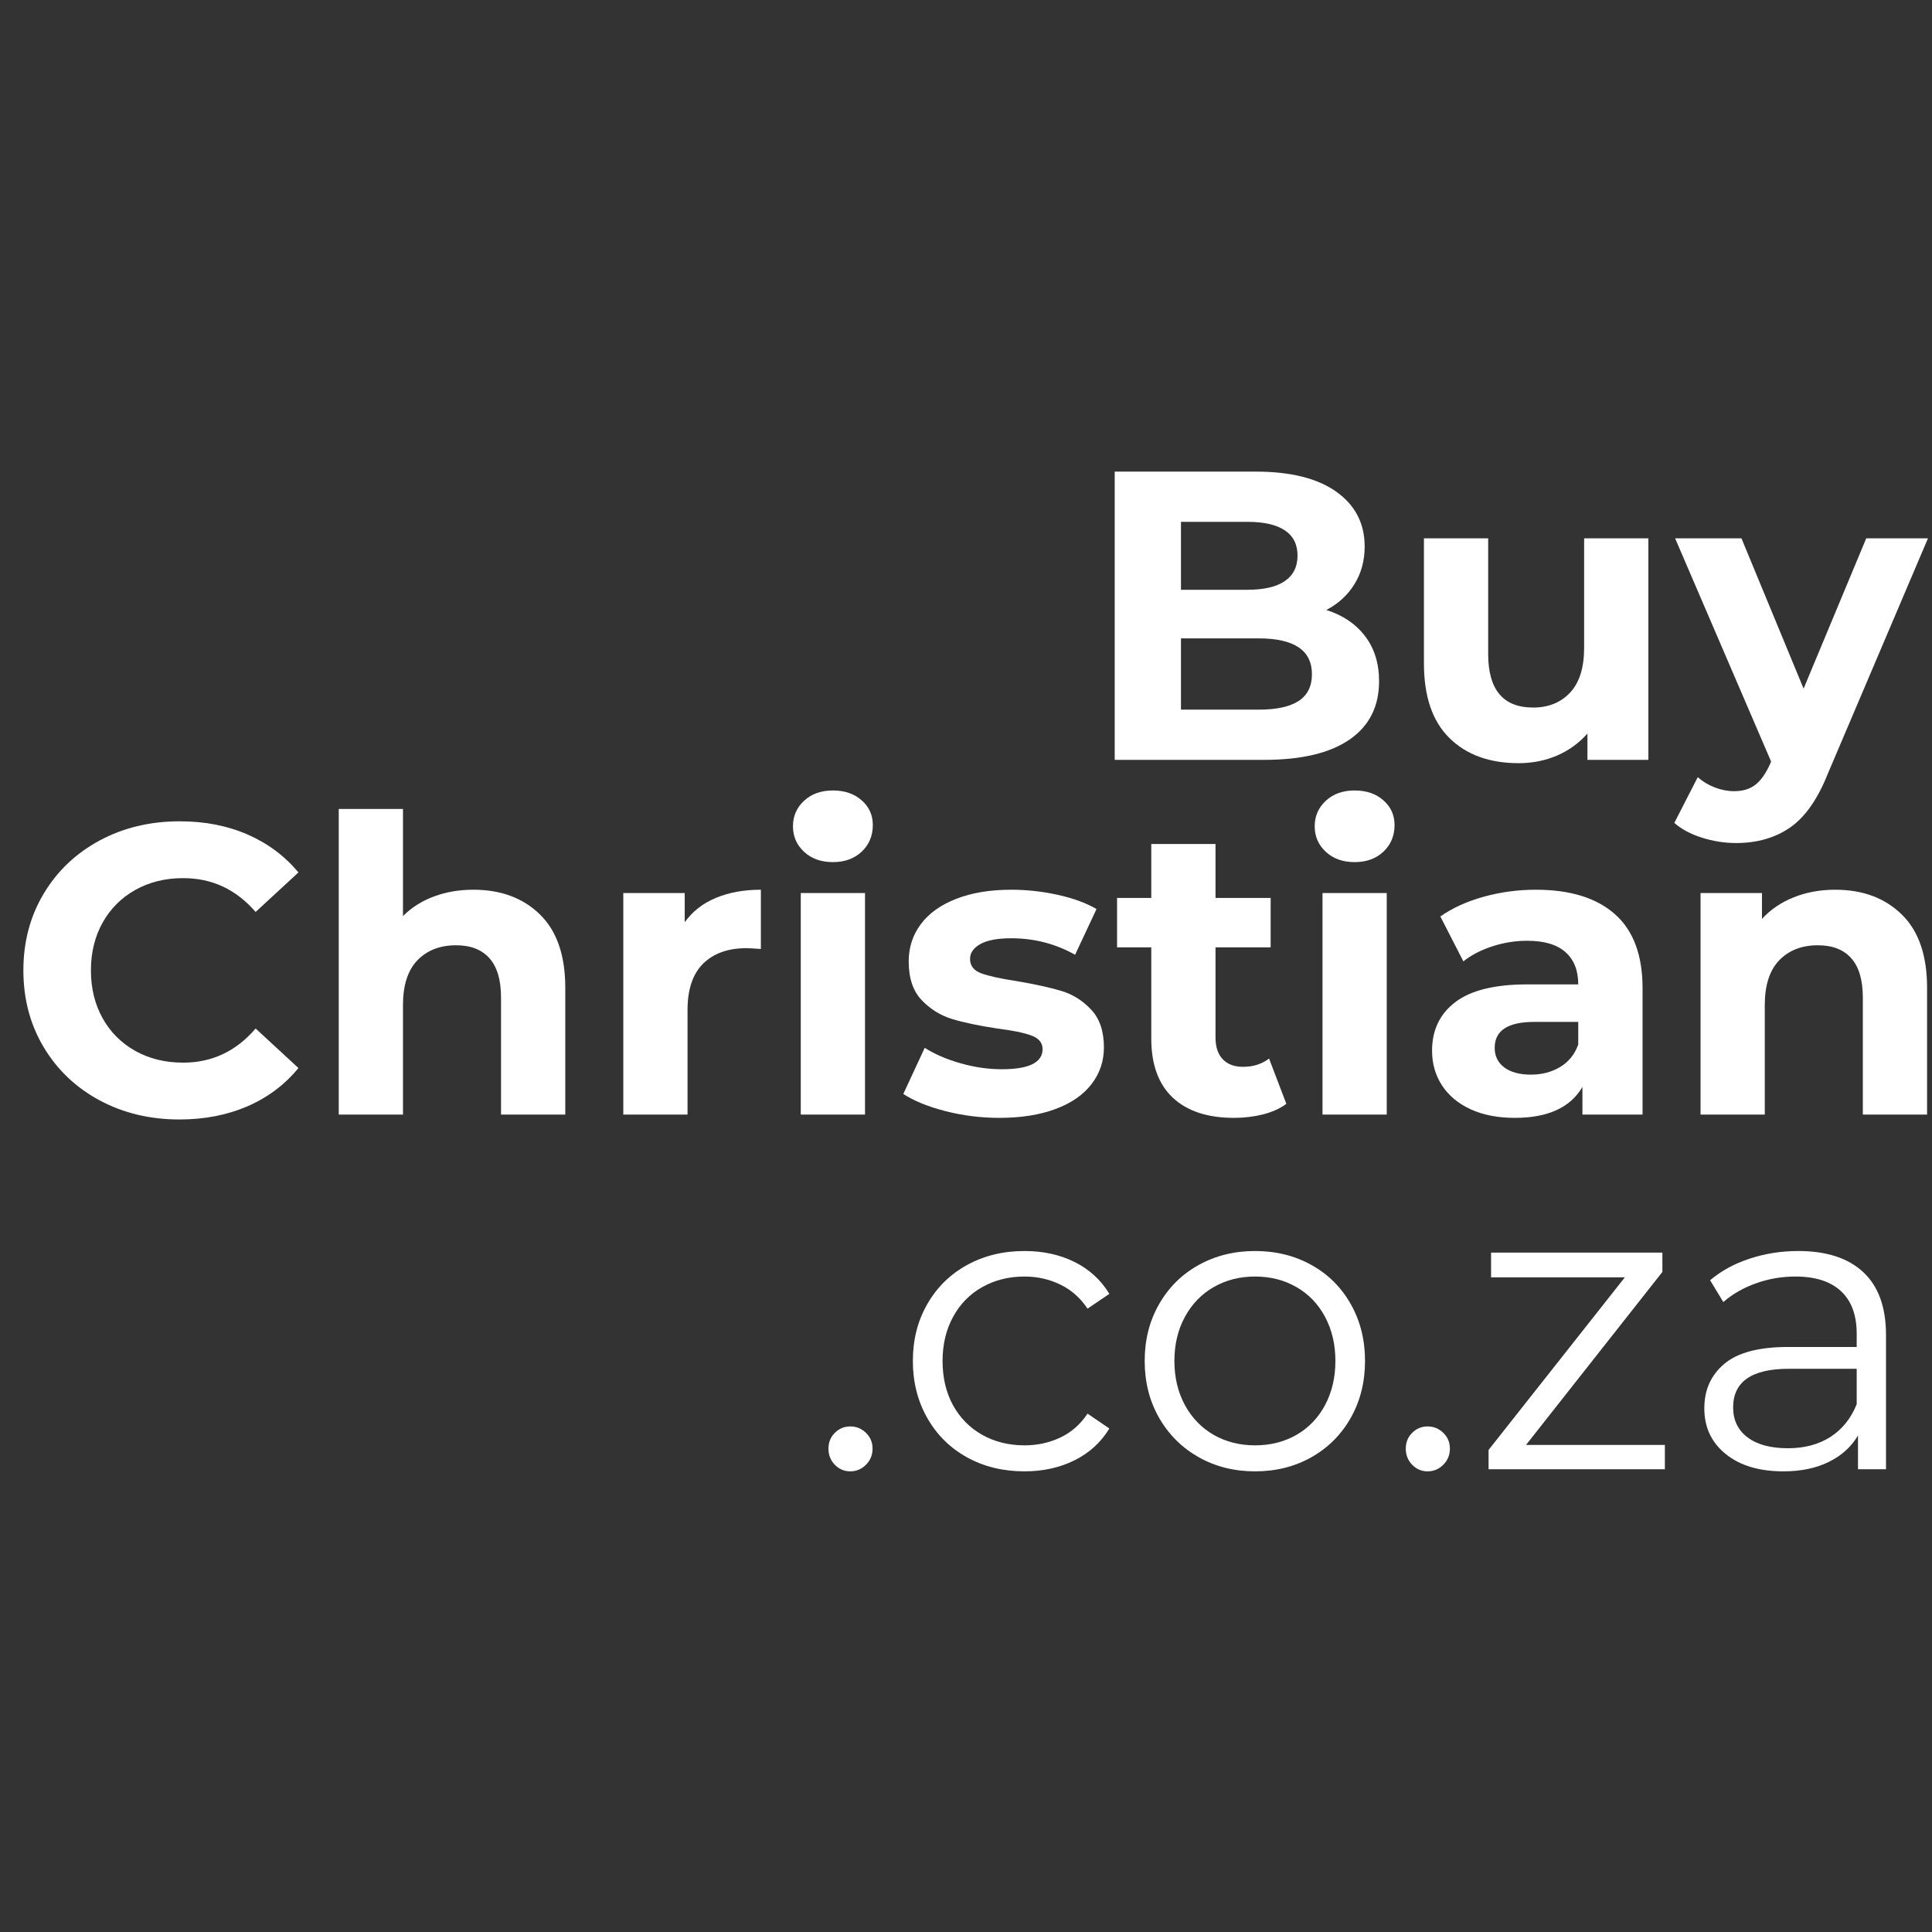
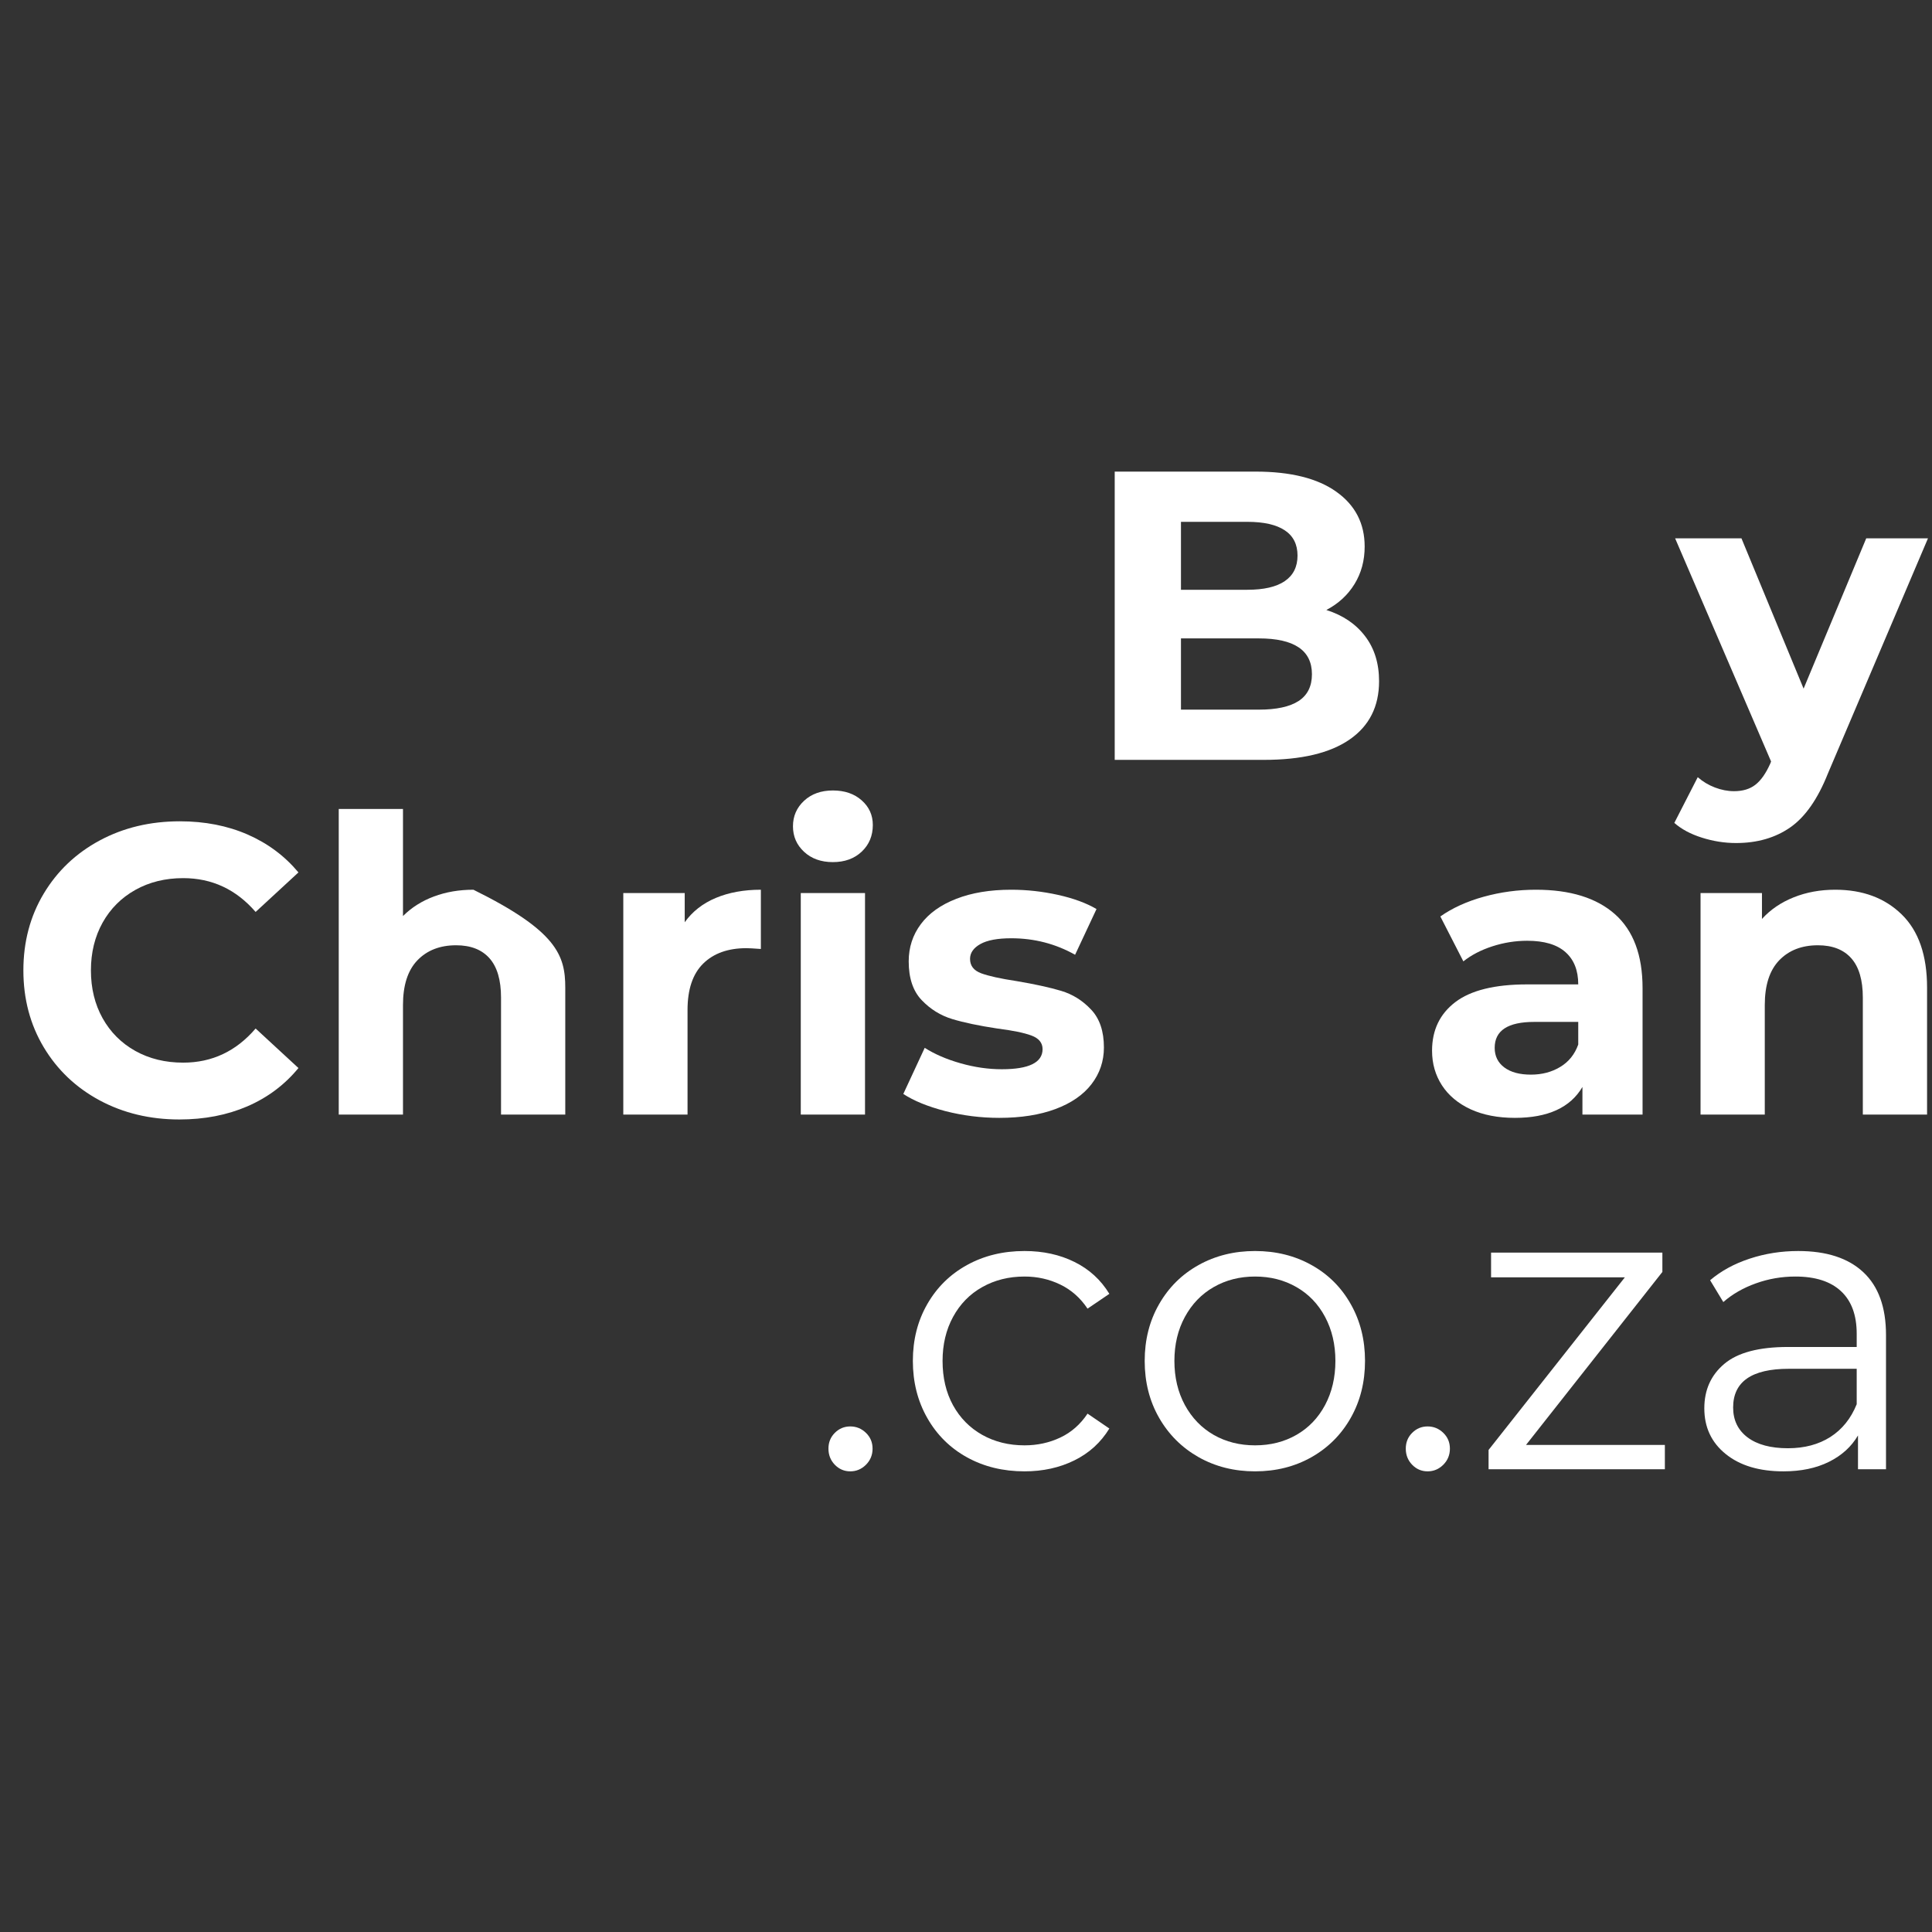
<svg xmlns="http://www.w3.org/2000/svg" width="500" zoomAndPan="magnify" viewBox="0 0 375 375" height="500" preserveAspectRatio="xMidYMid meet" version="1.0">
  <rect x="0" y="0" width="375" height="375" fill="#333333" stroke="none" />
  <defs>
    <g />
  </defs>
  <g fill="#ffffff" fill-opacity="1">
    <g transform="translate(209.724, 147.491)">
      <g>
        <path d="M 47.719 -29.094 C 50.914 -28.082 53.422 -26.391 55.234 -24.016 C 57.047 -21.648 57.953 -18.734 57.953 -15.266 C 57.953 -10.359 56.047 -6.586 52.234 -3.953 C 48.43 -1.316 42.879 0 35.578 0 L 6.641 0 L 6.641 -55.953 L 33.969 -55.953 C 40.789 -55.953 46.023 -54.645 49.672 -52.031 C 53.328 -49.426 55.156 -45.883 55.156 -41.406 C 55.156 -38.688 54.5 -36.258 53.188 -34.125 C 51.883 -32 50.062 -30.32 47.719 -29.094 Z M 19.5 -46.203 L 19.5 -33.016 L 32.375 -33.016 C 35.57 -33.016 37.992 -33.57 39.641 -34.688 C 41.297 -35.812 42.125 -37.469 42.125 -39.656 C 42.125 -41.832 41.297 -43.469 39.641 -44.562 C 37.992 -45.656 35.57 -46.203 32.375 -46.203 Z M 34.609 -9.75 C 38.023 -9.75 40.598 -10.305 42.328 -11.422 C 44.055 -12.547 44.922 -14.281 44.922 -16.625 C 44.922 -21.258 41.484 -23.578 34.609 -23.578 L 19.5 -23.578 L 19.5 -9.75 Z M 34.609 -9.75 " />
      </g>
    </g>
  </g>
  <g fill="#ffffff" fill-opacity="1">
    <g transform="translate(270.87, 147.491)">
      <g>
-         <path d="M 49.078 -43 L 49.078 0 L 37.25 0 L 37.25 -5.109 C 35.594 -3.242 33.617 -1.816 31.328 -0.828 C 29.035 0.148 26.562 0.641 23.906 0.641 C 18.25 0.641 13.77 -0.984 10.469 -4.234 C 7.164 -7.484 5.516 -12.305 5.516 -18.703 L 5.516 -43 L 17.984 -43 L 17.984 -20.547 C 17.984 -13.617 20.891 -10.156 26.703 -10.156 C 29.68 -10.156 32.078 -11.125 33.891 -13.062 C 35.703 -15.008 36.609 -17.906 36.609 -21.75 L 36.609 -43 Z M 49.078 -43 " />
-       </g>
+         </g>
    </g>
  </g>
  <g fill="#ffffff" fill-opacity="1">
    <g transform="translate(325.781, 147.491)">
      <g>
        <path d="M 48.438 -43 L 29.016 2.641 C 27.047 7.598 24.609 11.086 21.703 13.109 C 18.797 15.129 15.289 16.141 11.188 16.141 C 8.945 16.141 6.734 15.789 4.547 15.094 C 2.367 14.406 0.586 13.453 -0.797 12.234 L 3.75 3.359 C 4.719 4.211 5.828 4.879 7.078 5.359 C 8.328 5.836 9.566 6.078 10.797 6.078 C 12.492 6.078 13.875 5.66 14.938 4.828 C 16.008 4.004 16.973 2.633 17.828 0.719 L 17.984 0.312 L -0.641 -43 L 12.234 -43 L 24.297 -13.828 L 36.453 -43 Z M 48.438 -43 " />
      </g>
    </g>
  </g>
  <g fill="#ffffff" fill-opacity="1">
    <g transform="translate(1.413, 216.336)">
      <g>
        <path d="M 33.406 0.953 C 27.707 0.953 22.551 -0.281 17.938 -2.75 C 13.332 -5.227 9.711 -8.664 7.078 -13.062 C 4.441 -17.469 3.125 -22.441 3.125 -27.984 C 3.125 -33.523 4.441 -38.492 7.078 -42.891 C 9.711 -47.285 13.332 -50.723 17.938 -53.203 C 22.551 -55.68 27.738 -56.922 33.5 -56.922 C 38.344 -56.922 42.723 -56.066 46.641 -54.359 C 50.555 -52.648 53.848 -50.195 56.516 -47 L 48.203 -39.328 C 44.422 -43.703 39.734 -45.891 34.141 -45.891 C 30.672 -45.891 27.578 -45.129 24.859 -43.609 C 22.141 -42.086 20.02 -39.969 18.5 -37.25 C 16.988 -34.531 16.234 -31.441 16.234 -27.984 C 16.234 -24.516 16.988 -21.422 18.5 -18.703 C 20.02 -15.984 22.141 -13.863 24.859 -12.344 C 27.578 -10.832 30.672 -10.078 34.141 -10.078 C 39.734 -10.078 44.422 -12.285 48.203 -16.703 L 56.516 -9.031 C 53.848 -5.781 50.539 -3.301 46.594 -1.594 C 42.656 0.102 38.258 0.953 33.406 0.953 Z M 33.406 0.953 " />
      </g>
    </g>
  </g>
  <g fill="#ffffff" fill-opacity="1">
    <g transform="translate(60, 216.336)">
      <g>
-         <path d="M 31.891 -43.641 C 37.223 -43.641 41.523 -42.039 44.797 -38.844 C 48.078 -35.645 49.719 -30.906 49.719 -24.625 L 49.719 0 L 37.25 0 L 37.25 -22.703 C 37.25 -26.109 36.504 -28.648 35.016 -30.328 C 33.523 -32.016 31.363 -32.859 28.531 -32.859 C 25.395 -32.859 22.891 -31.883 21.016 -29.938 C 19.148 -27.988 18.219 -25.098 18.219 -21.266 L 18.219 0 L 5.75 0 L 5.75 -59.312 L 18.219 -59.312 L 18.219 -38.531 C 19.875 -40.188 21.875 -41.453 24.219 -42.328 C 26.562 -43.203 29.117 -43.641 31.891 -43.641 Z M 31.891 -43.641 " />
+         <path d="M 31.891 -43.641 C 48.078 -35.645 49.719 -30.906 49.719 -24.625 L 49.719 0 L 37.25 0 L 37.25 -22.703 C 37.25 -26.109 36.504 -28.648 35.016 -30.328 C 33.523 -32.016 31.363 -32.859 28.531 -32.859 C 25.395 -32.859 22.891 -31.883 21.016 -29.938 C 19.148 -27.988 18.219 -25.098 18.219 -21.266 L 18.219 0 L 5.75 0 L 5.75 -59.312 L 18.219 -59.312 L 18.219 -38.531 C 19.875 -40.188 21.875 -41.453 24.219 -42.328 C 26.562 -43.203 29.117 -43.641 31.891 -43.641 Z M 31.891 -43.641 " />
      </g>
    </g>
  </g>
  <g fill="#ffffff" fill-opacity="1">
    <g transform="translate(115.231, 216.336)">
      <g>
        <path d="M 17.672 -37.328 C 19.16 -39.41 21.172 -40.984 23.703 -42.047 C 26.234 -43.109 29.148 -43.641 32.453 -43.641 L 32.453 -32.141 C 31.066 -32.242 30.133 -32.297 29.656 -32.297 C 26.082 -32.297 23.281 -31.297 21.25 -29.297 C 19.227 -27.297 18.219 -24.297 18.219 -20.297 L 18.219 0 L 5.75 0 L 5.75 -43 L 17.672 -43 Z M 17.672 -37.328 " />
      </g>
    </g>
  </g>
  <g fill="#ffffff" fill-opacity="1">
    <g transform="translate(149.68, 216.336)">
      <g>
        <path d="M 5.75 -43 L 18.219 -43 L 18.219 0 L 5.75 0 Z M 11.984 -49 C 9.691 -49 7.828 -49.664 6.391 -51 C 4.953 -52.332 4.234 -53.984 4.234 -55.953 C 4.234 -57.922 4.953 -59.57 6.391 -60.906 C 7.828 -62.238 9.691 -62.906 11.984 -62.906 C 14.273 -62.906 16.141 -62.266 17.578 -60.984 C 19.016 -59.711 19.734 -58.117 19.734 -56.203 C 19.734 -54.117 19.016 -52.395 17.578 -51.031 C 16.141 -49.676 14.273 -49 11.984 -49 Z M 11.984 -49 " />
      </g>
    </g>
  </g>
  <g fill="#ffffff" fill-opacity="1">
    <g transform="translate(173.738, 216.336)">
      <g>
        <path d="M 20.219 0.641 C 16.656 0.641 13.164 0.203 9.75 -0.672 C 6.344 -1.555 3.625 -2.664 1.594 -4 L 5.75 -12.953 C 7.676 -11.723 9.992 -10.723 12.703 -9.953 C 15.422 -9.18 18.086 -8.797 20.703 -8.797 C 25.984 -8.797 28.625 -10.098 28.625 -12.703 C 28.625 -13.93 27.898 -14.812 26.453 -15.344 C 25.016 -15.875 22.805 -16.328 19.828 -16.703 C 16.305 -17.234 13.398 -17.844 11.109 -18.531 C 8.816 -19.227 6.832 -20.457 5.156 -22.219 C 3.477 -23.977 2.641 -26.484 2.641 -29.734 C 2.641 -32.453 3.426 -34.863 5 -36.969 C 6.57 -39.07 8.863 -40.707 11.875 -41.875 C 14.883 -43.051 18.441 -43.641 22.547 -43.641 C 25.578 -43.641 28.598 -43.305 31.609 -42.641 C 34.617 -41.973 37.113 -41.055 39.094 -39.891 L 34.938 -31.016 C 31.145 -33.148 27.016 -34.219 22.547 -34.219 C 19.879 -34.219 17.879 -33.844 16.547 -33.094 C 15.211 -32.344 14.547 -31.383 14.547 -30.219 C 14.547 -28.883 15.266 -27.953 16.703 -27.422 C 18.141 -26.891 20.43 -26.383 23.578 -25.906 C 27.098 -25.312 29.977 -24.68 32.219 -24.016 C 34.457 -23.348 36.398 -22.133 38.047 -20.375 C 39.703 -18.625 40.531 -16.176 40.531 -13.031 C 40.531 -10.363 39.727 -7.988 38.125 -5.906 C 36.531 -3.832 34.203 -2.223 31.141 -1.078 C 28.078 0.066 24.438 0.641 20.219 0.641 Z M 20.219 0.641 " />
      </g>
    </g>
  </g>
  <g fill="#ffffff" fill-opacity="1">
    <g transform="translate(216.18, 216.336)">
      <g>
-         <path d="M 33.5 -2.078 C 32.27 -1.172 30.758 -0.488 28.969 -0.031 C 27.188 0.414 25.312 0.641 23.344 0.641 C 18.227 0.641 14.27 -0.66 11.469 -3.266 C 8.676 -5.879 7.281 -9.719 7.281 -14.781 L 7.281 -32.453 L 0.641 -32.453 L 0.641 -42.047 L 7.281 -42.047 L 7.281 -52.516 L 19.75 -52.516 L 19.75 -42.047 L 30.453 -42.047 L 30.453 -32.453 L 19.75 -32.453 L 19.75 -14.953 C 19.75 -13.141 20.211 -11.738 21.141 -10.75 C 22.078 -9.758 23.395 -9.266 25.094 -9.266 C 27.07 -9.266 28.754 -9.801 30.141 -10.875 Z M 33.5 -2.078 " />
-       </g>
+         </g>
    </g>
  </g>
  <g fill="#ffffff" fill-opacity="1">
    <g transform="translate(250.949, 216.336)">
      <g>
-         <path d="M 5.75 -43 L 18.219 -43 L 18.219 0 L 5.75 0 Z M 11.984 -49 C 9.691 -49 7.828 -49.664 6.391 -51 C 4.953 -52.332 4.234 -53.984 4.234 -55.953 C 4.234 -57.922 4.953 -59.57 6.391 -60.906 C 7.828 -62.238 9.691 -62.906 11.984 -62.906 C 14.273 -62.906 16.141 -62.266 17.578 -60.984 C 19.016 -59.711 19.734 -58.117 19.734 -56.203 C 19.734 -54.117 19.016 -52.395 17.578 -51.031 C 16.141 -49.676 14.273 -49 11.984 -49 Z M 11.984 -49 " />
-       </g>
+         </g>
    </g>
  </g>
  <g fill="#ffffff" fill-opacity="1">
    <g transform="translate(275.008, 216.336)">
      <g>
        <path d="M 23.109 -43.641 C 29.766 -43.641 34.879 -42.055 38.453 -38.891 C 42.023 -35.723 43.812 -30.941 43.812 -24.547 L 43.812 0 L 32.141 0 L 32.141 -5.359 C 29.797 -1.359 25.426 0.641 19.031 0.641 C 15.719 0.641 12.848 0.082 10.422 -1.031 C 8.004 -2.156 6.156 -3.703 4.875 -5.672 C 3.594 -7.648 2.953 -9.891 2.953 -12.391 C 2.953 -16.391 4.457 -19.535 7.469 -21.828 C 10.477 -24.117 15.129 -25.266 21.422 -25.266 L 31.328 -25.266 C 31.328 -27.984 30.5 -30.07 28.844 -31.531 C 27.195 -33 24.723 -33.734 21.422 -33.734 C 19.129 -33.734 16.875 -33.375 14.656 -32.656 C 12.445 -31.938 10.57 -30.961 9.031 -29.734 L 4.562 -38.453 C 6.906 -40.098 9.711 -41.375 12.984 -42.281 C 16.266 -43.188 19.641 -43.641 23.109 -43.641 Z M 22.141 -7.75 C 24.273 -7.75 26.164 -8.242 27.812 -9.234 C 29.469 -10.223 30.641 -11.676 31.328 -13.594 L 31.328 -17.984 L 22.781 -17.984 C 17.664 -17.984 15.109 -16.305 15.109 -12.953 C 15.109 -11.348 15.734 -10.078 16.984 -9.141 C 18.234 -8.211 19.953 -7.75 22.141 -7.75 Z M 22.141 -7.75 " />
      </g>
    </g>
  </g>
  <g fill="#ffffff" fill-opacity="1">
    <g transform="translate(324.324, 216.336)">
      <g>
        <path d="M 31.891 -43.641 C 37.223 -43.641 41.523 -42.039 44.797 -38.844 C 48.078 -35.645 49.719 -30.906 49.719 -24.625 L 49.719 0 L 37.25 0 L 37.25 -22.703 C 37.25 -26.109 36.504 -28.648 35.016 -30.328 C 33.523 -32.016 31.363 -32.859 28.531 -32.859 C 25.395 -32.859 22.891 -31.883 21.016 -29.938 C 19.148 -27.988 18.219 -25.098 18.219 -21.266 L 18.219 0 L 5.75 0 L 5.75 -43 L 17.672 -43 L 17.672 -37.969 C 19.316 -39.781 21.363 -41.176 23.812 -42.156 C 26.27 -43.145 28.961 -43.641 31.891 -43.641 Z M 31.891 -43.641 " />
      </g>
    </g>
  </g>
  <g fill="#ffffff" fill-opacity="1">
    <g transform="translate(156.568, 285.181)">
      <g>
        <path d="M 8.469 0.406 C 7.301 0.406 6.301 -0.02 5.469 -0.875 C 4.645 -1.727 4.234 -2.77 4.234 -4 C 4.234 -5.219 4.645 -6.238 5.469 -7.062 C 6.301 -7.895 7.301 -8.312 8.469 -8.312 C 9.645 -8.312 10.66 -7.895 11.516 -7.062 C 12.367 -6.238 12.797 -5.219 12.797 -4 C 12.797 -2.77 12.367 -1.727 11.516 -0.875 C 10.66 -0.02 9.645 0.406 8.469 0.406 Z M 8.469 0.406 " />
      </g>
    </g>
  </g>
  <g fill="#ffffff" fill-opacity="1">
    <g transform="translate(173.513, 285.181)">
      <g>
        <path d="M 25.344 0.406 C 21.188 0.406 17.469 -0.5 14.188 -2.312 C 10.906 -4.125 8.332 -6.672 6.469 -9.953 C 4.602 -13.234 3.672 -16.926 3.672 -21.031 C 3.672 -25.125 4.602 -28.797 6.469 -32.047 C 8.332 -35.305 10.906 -37.836 14.188 -39.641 C 17.469 -41.453 21.188 -42.359 25.344 -42.359 C 28.969 -42.359 32.203 -41.648 35.047 -40.234 C 37.898 -38.828 40.156 -36.766 41.812 -34.047 L 37.578 -31.172 C 36.191 -33.254 34.43 -34.812 32.297 -35.844 C 30.16 -36.883 27.844 -37.406 25.344 -37.406 C 22.301 -37.406 19.566 -36.723 17.141 -35.359 C 14.723 -34.004 12.832 -32.07 11.469 -29.562 C 10.113 -27.062 9.438 -24.219 9.438 -21.031 C 9.438 -17.77 10.113 -14.898 11.469 -12.422 C 12.832 -9.953 14.723 -8.035 17.141 -6.672 C 19.566 -5.316 22.301 -4.641 25.344 -4.641 C 27.844 -4.641 30.16 -5.145 32.297 -6.156 C 34.43 -7.164 36.191 -8.711 37.578 -10.797 L 41.812 -7.906 C 40.156 -5.195 37.891 -3.133 35.016 -1.719 C 32.141 -0.301 28.914 0.406 25.344 0.406 Z M 25.344 0.406 " />
      </g>
    </g>
  </g>
  <g fill="#ffffff" fill-opacity="1">
    <g transform="translate(218.512, 285.181)">
      <g>
        <path d="M 25.094 0.406 C 21.051 0.406 17.398 -0.508 14.141 -2.344 C 10.891 -4.188 8.332 -6.734 6.469 -9.984 C 4.602 -13.242 3.672 -16.926 3.672 -21.031 C 3.672 -25.125 4.602 -28.797 6.469 -32.047 C 8.332 -35.305 10.891 -37.836 14.141 -39.641 C 17.398 -41.453 21.051 -42.359 25.094 -42.359 C 29.145 -42.359 32.797 -41.453 36.047 -39.641 C 39.297 -37.836 41.836 -35.305 43.672 -32.047 C 45.516 -28.797 46.438 -25.125 46.438 -21.031 C 46.438 -16.926 45.516 -13.242 43.672 -9.984 C 41.836 -6.734 39.297 -4.188 36.047 -2.344 C 32.797 -0.508 29.145 0.406 25.094 0.406 Z M 25.094 -4.641 C 28.082 -4.641 30.758 -5.316 33.125 -6.672 C 35.5 -8.035 37.352 -9.969 38.688 -12.469 C 40.02 -14.977 40.688 -17.832 40.688 -21.031 C 40.688 -24.219 40.02 -27.062 38.688 -29.562 C 37.352 -32.07 35.5 -34.004 33.125 -35.359 C 30.758 -36.723 28.082 -37.406 25.094 -37.406 C 22.113 -37.406 19.438 -36.723 17.062 -35.359 C 14.695 -34.004 12.832 -32.07 11.469 -29.562 C 10.113 -27.062 9.438 -24.219 9.438 -21.031 C 9.438 -17.832 10.113 -14.977 11.469 -12.469 C 12.832 -9.969 14.695 -8.035 17.062 -6.672 C 19.438 -5.316 22.113 -4.641 25.094 -4.641 Z M 25.094 -4.641 " />
      </g>
    </g>
  </g>
  <g fill="#ffffff" fill-opacity="1">
    <g transform="translate(268.628, 285.181)">
      <g>
        <path d="M 8.469 0.406 C 7.301 0.406 6.301 -0.02 5.469 -0.875 C 4.645 -1.727 4.234 -2.77 4.234 -4 C 4.234 -5.219 4.645 -6.238 5.469 -7.062 C 6.301 -7.895 7.301 -8.312 8.469 -8.312 C 9.645 -8.312 10.66 -7.895 11.516 -7.062 C 12.367 -6.238 12.797 -5.219 12.797 -4 C 12.797 -2.77 12.367 -1.727 11.516 -0.875 C 10.66 -0.02 9.645 0.406 8.469 0.406 Z M 8.469 0.406 " />
      </g>
    </g>
  </g>
  <g fill="#ffffff" fill-opacity="1">
    <g transform="translate(285.572, 285.181)">
      <g>
        <path d="M 37.578 -4.719 L 37.578 0 L 3.359 0 L 3.359 -3.75 L 29.812 -37.25 L 3.844 -37.25 L 3.844 -42.047 L 37.094 -42.047 L 37.094 -38.297 L 10.625 -4.719 Z M 37.578 -4.719 " />
      </g>
    </g>
  </g>
  <g fill="#ffffff" fill-opacity="1">
    <g transform="translate(326.416, 285.181)">
      <g>
        <path d="M 22.625 -42.359 C 28.113 -42.359 32.32 -40.988 35.25 -38.25 C 38.188 -35.508 39.656 -31.445 39.656 -26.062 L 39.656 0 L 34.219 0 L 34.219 -6.562 C 32.938 -4.375 31.055 -2.664 28.578 -1.438 C 26.098 -0.207 23.156 0.406 19.75 0.406 C 15.051 0.406 11.316 -0.711 8.547 -2.953 C 5.773 -5.191 4.391 -8.148 4.391 -11.828 C 4.391 -15.398 5.68 -18.273 8.266 -20.453 C 10.859 -22.641 14.977 -23.734 20.625 -23.734 L 33.969 -23.734 L 33.969 -26.297 C 33.969 -29.922 32.953 -32.676 30.922 -34.562 C 28.898 -36.457 25.945 -37.406 22.062 -37.406 C 19.395 -37.406 16.836 -36.961 14.391 -36.078 C 11.941 -35.203 9.836 -33.992 8.078 -32.453 L 5.516 -36.688 C 7.648 -38.5 10.207 -39.895 13.188 -40.875 C 16.176 -41.863 19.32 -42.359 22.625 -42.359 Z M 20.625 -4.078 C 23.82 -4.078 26.566 -4.805 28.859 -6.266 C 31.148 -7.734 32.852 -9.852 33.969 -12.625 L 33.969 -19.5 L 20.781 -19.5 C 13.582 -19.5 9.984 -16.992 9.984 -11.984 C 9.984 -9.535 10.914 -7.602 12.781 -6.188 C 14.656 -4.781 17.27 -4.078 20.625 -4.078 Z M 20.625 -4.078 " />
      </g>
    </g>
  </g>
</svg>